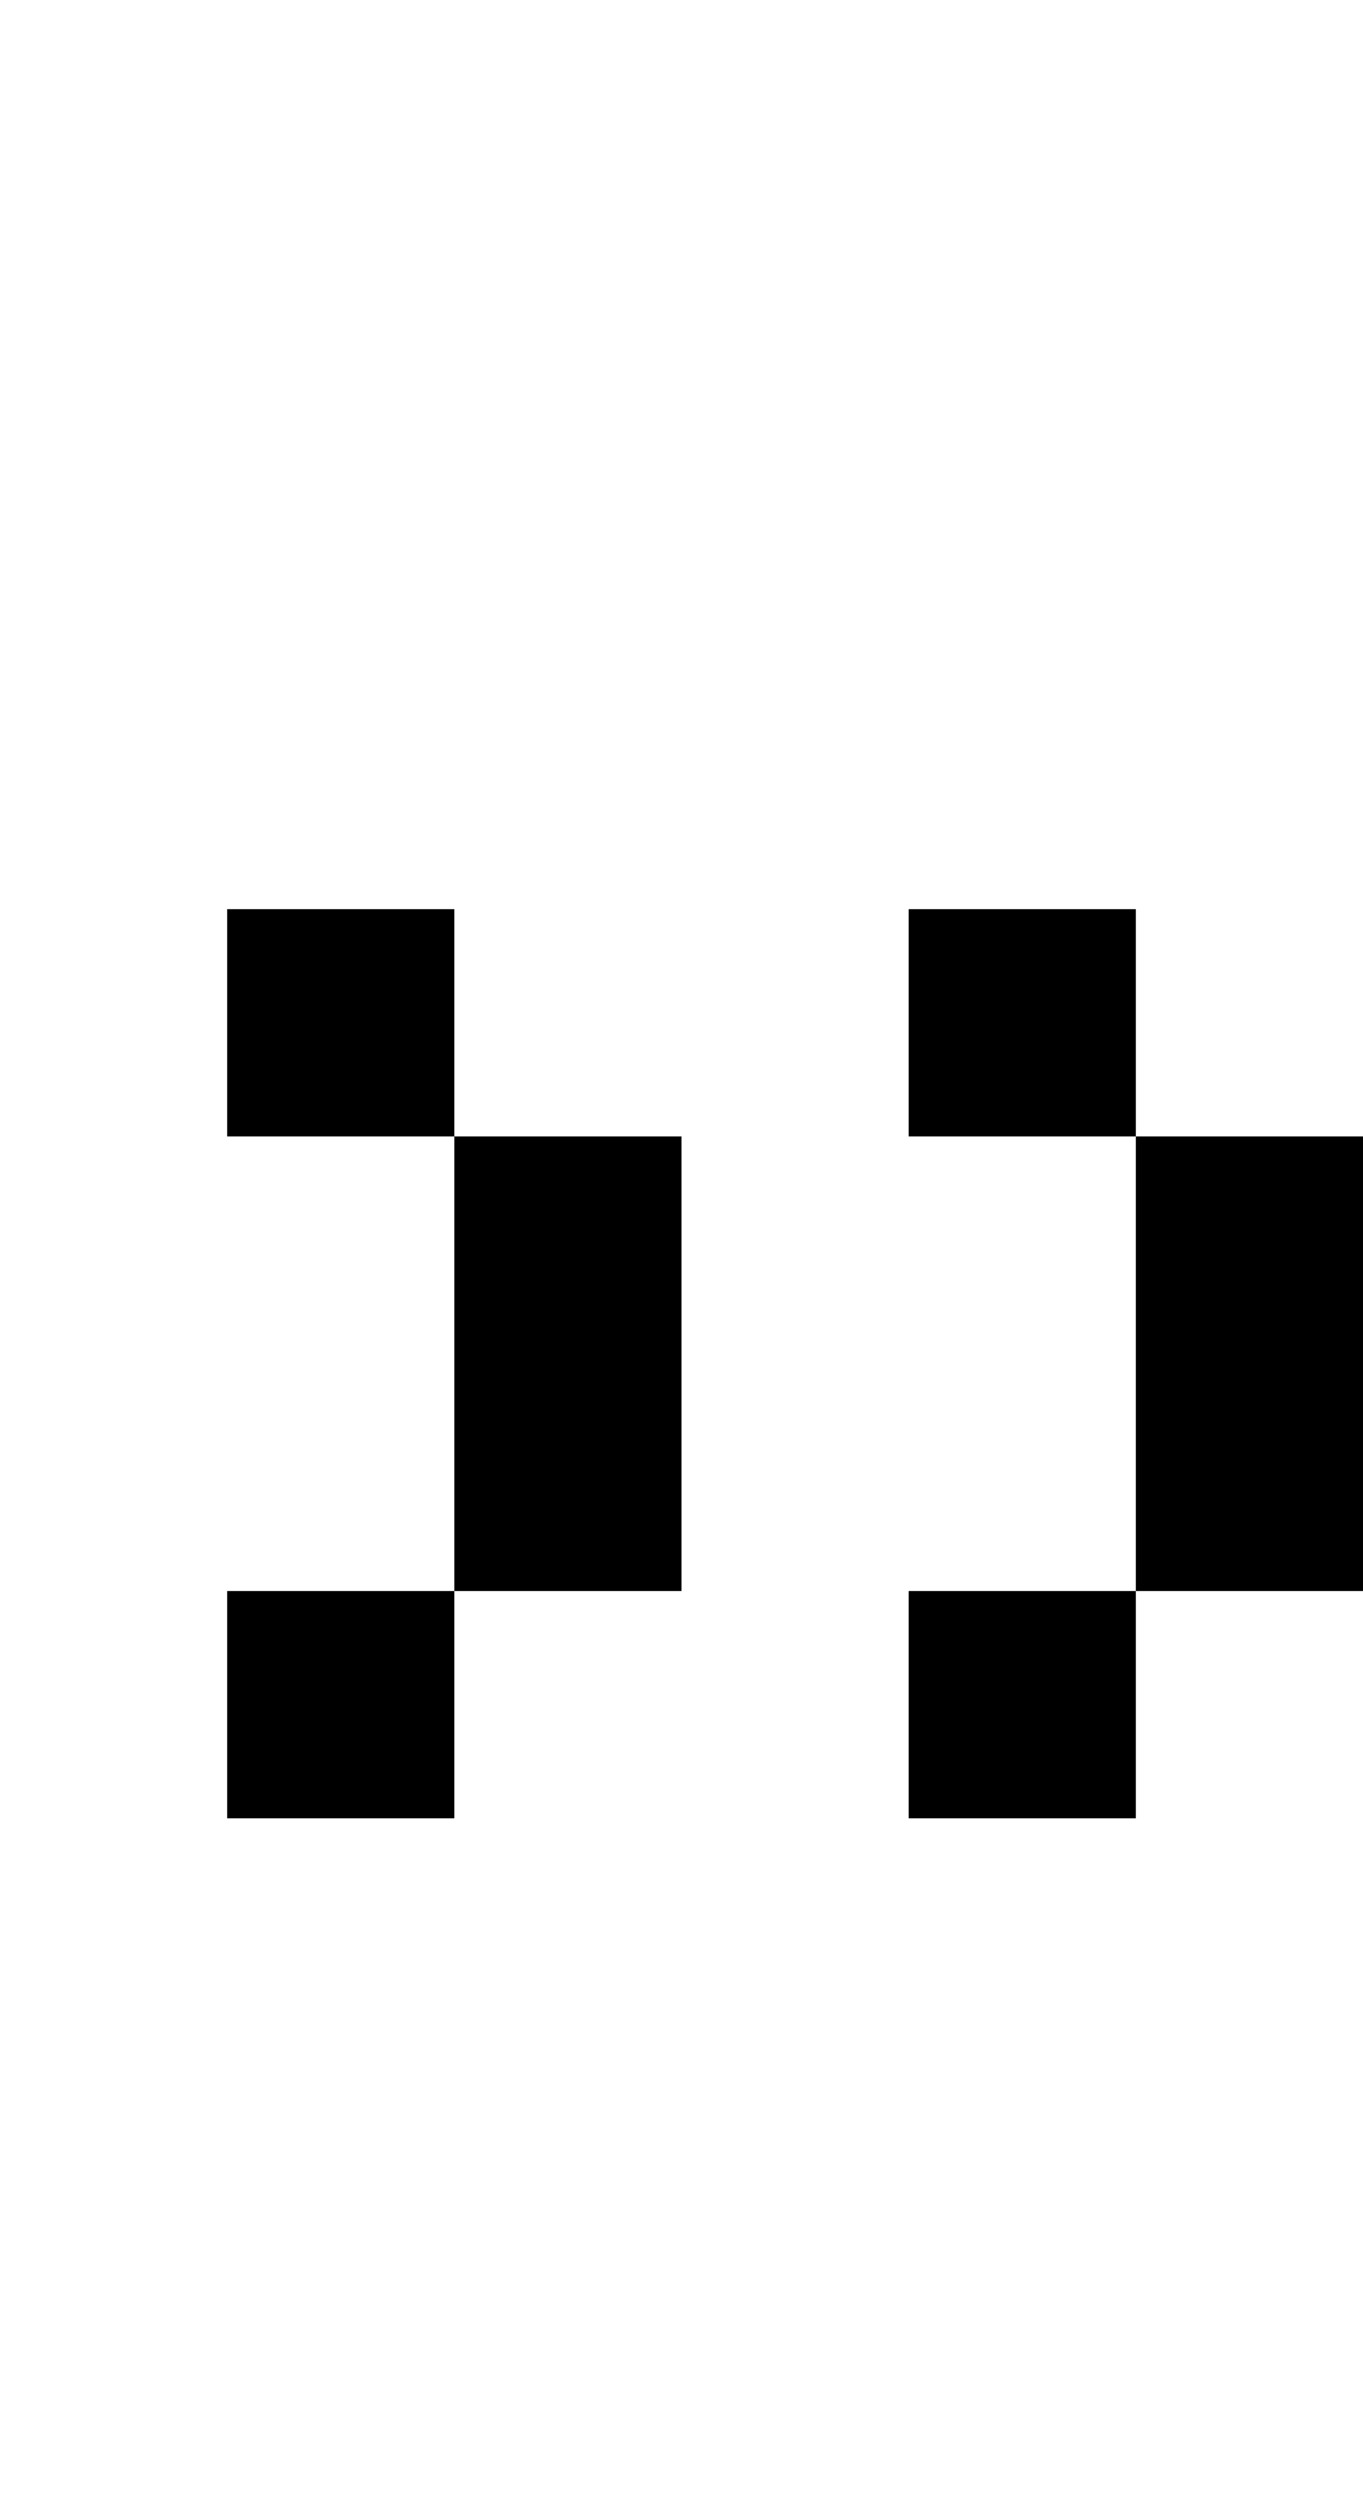
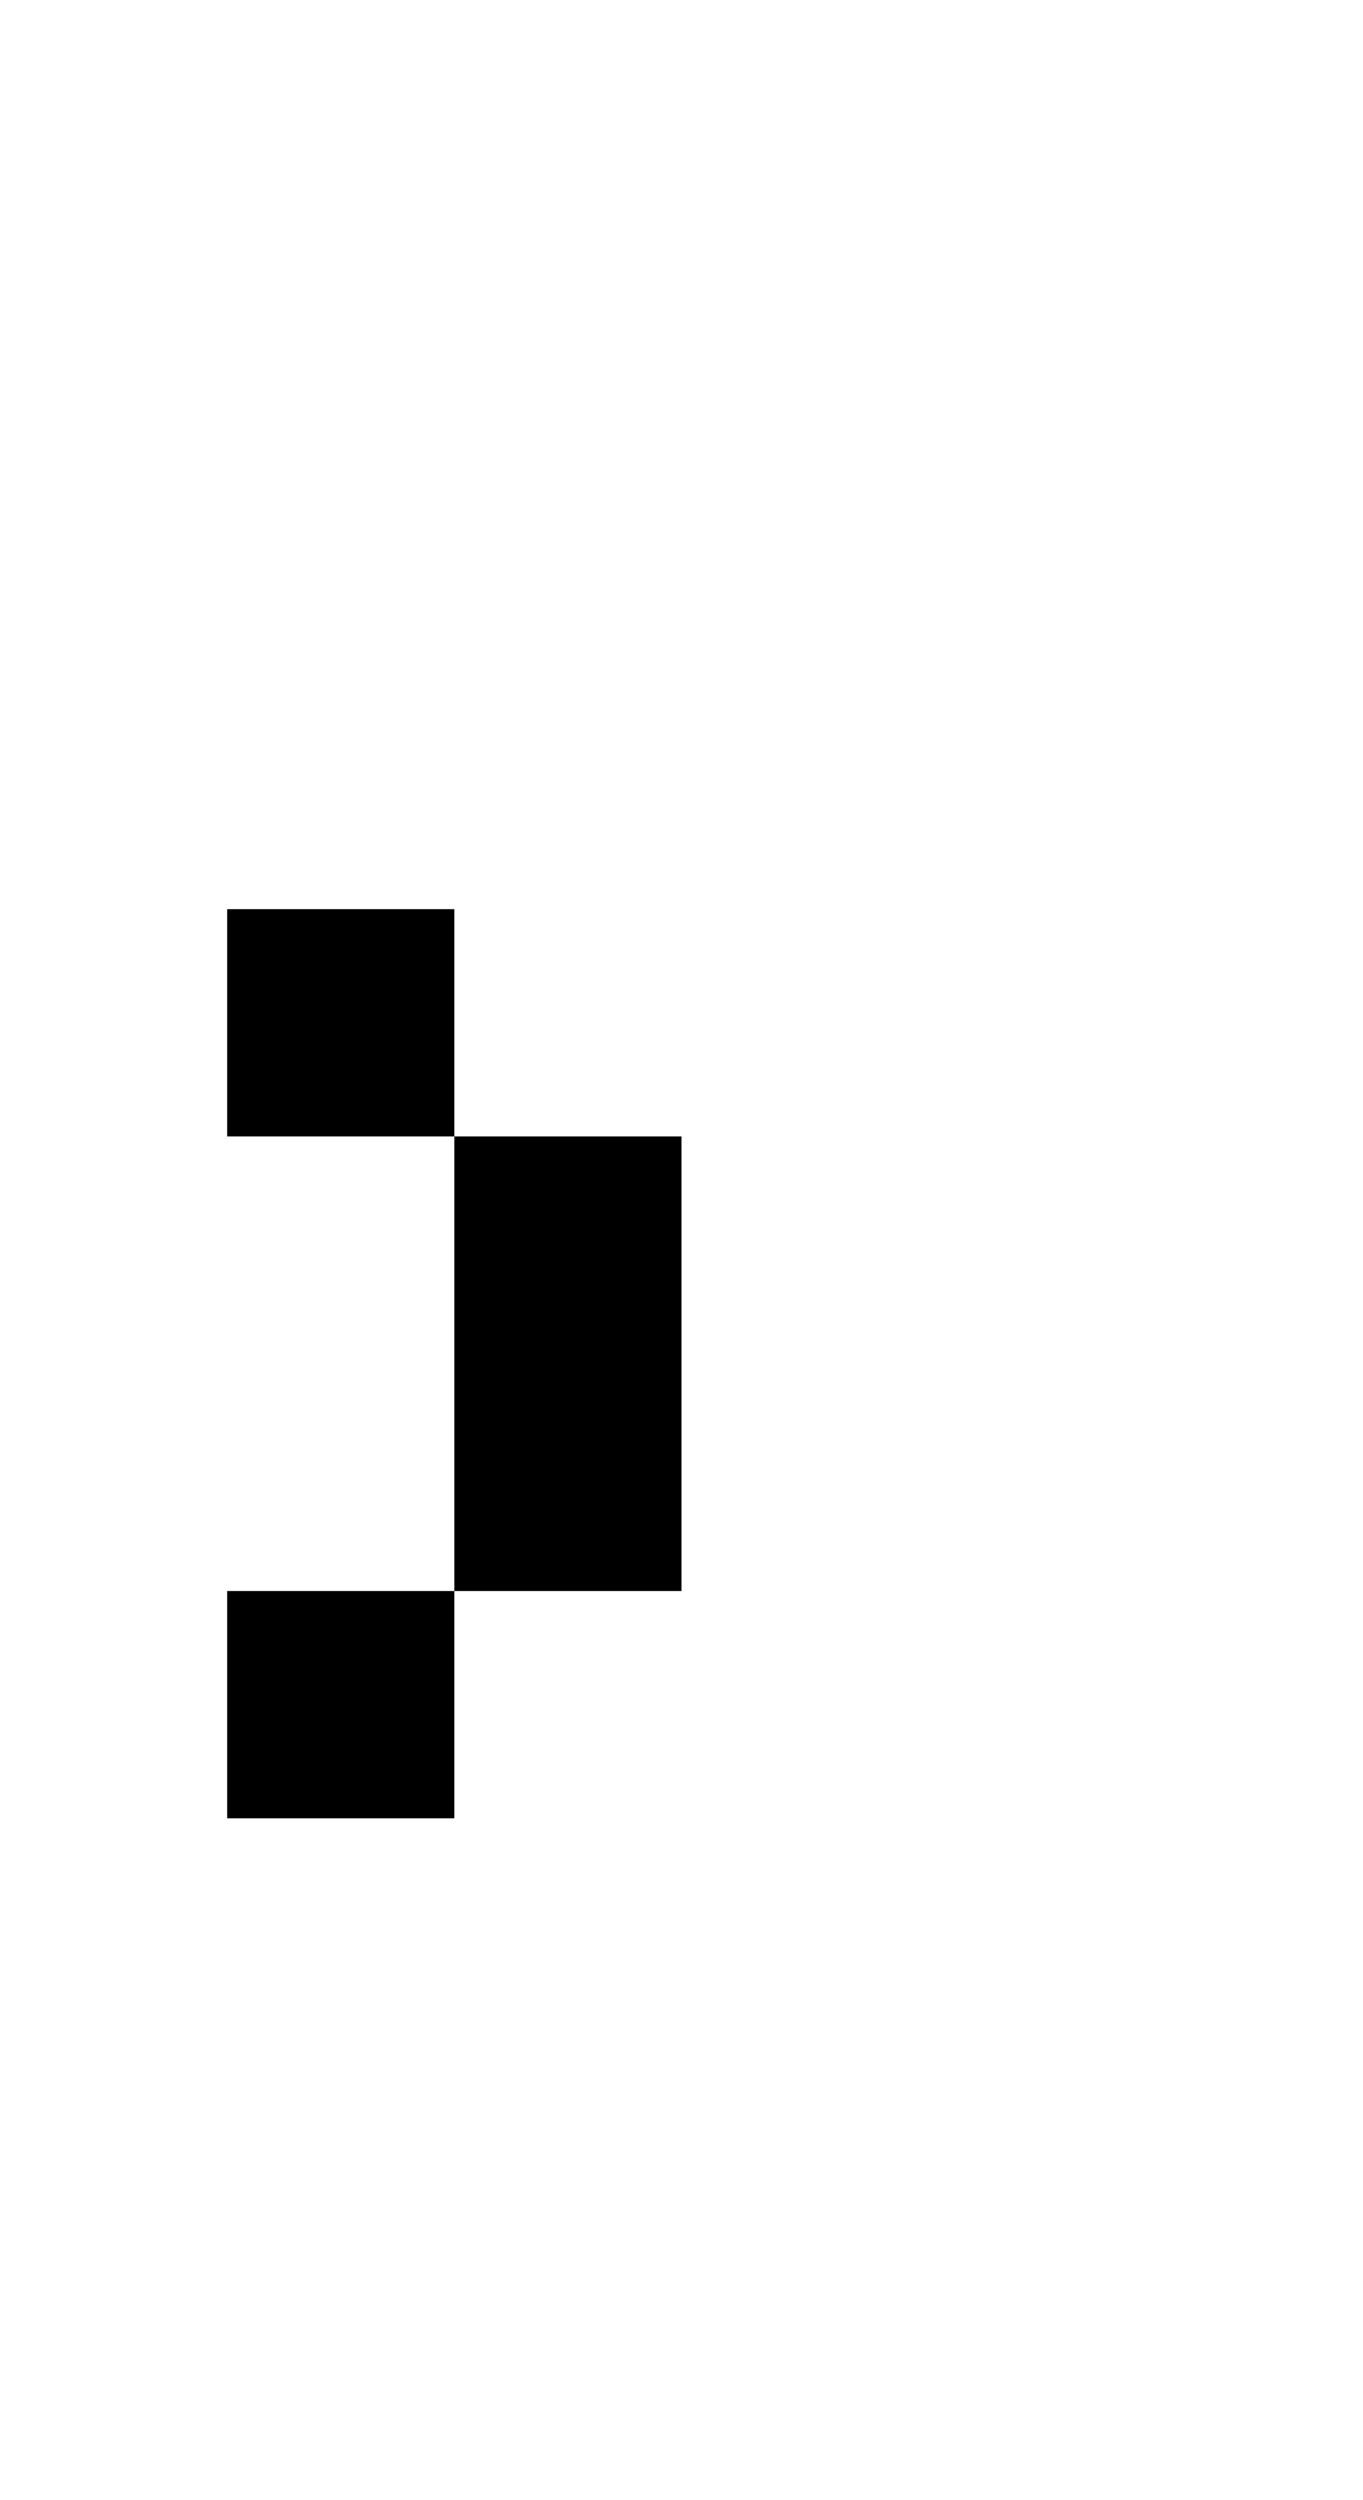
<svg xmlns="http://www.w3.org/2000/svg" version="1.0" width="24pt" height="44pt" viewBox="0 0 24 44" preserveAspectRatio="xMidYMid meet">
  <g transform="translate(0,44) scale(1,-1)" fill="#000000" stroke="none">
    <path d="M4 26 l0 -2 2 0 2 0 0 -4 0 -4 -2 0 -2 0 0 -2 0 -2 2 0 2 0 0 2 0 2 2 0 2 0 0 4 0 4 -2 0 -2 0 0 2 0 2 -2 0 -2 0 0 -2z" />
-     <path d="M16 26 l0 -2 2 0 2 0 0 -4 0 -4 -2 0 -2 0 0 -2 0 -2 2 0 2 0 0 2 0 2 2 0 2 0 0 4 0 4 -2 0 -2 0 0 2 0 2 -2 0 -2 0 0 -2z" />
  </g>
</svg>